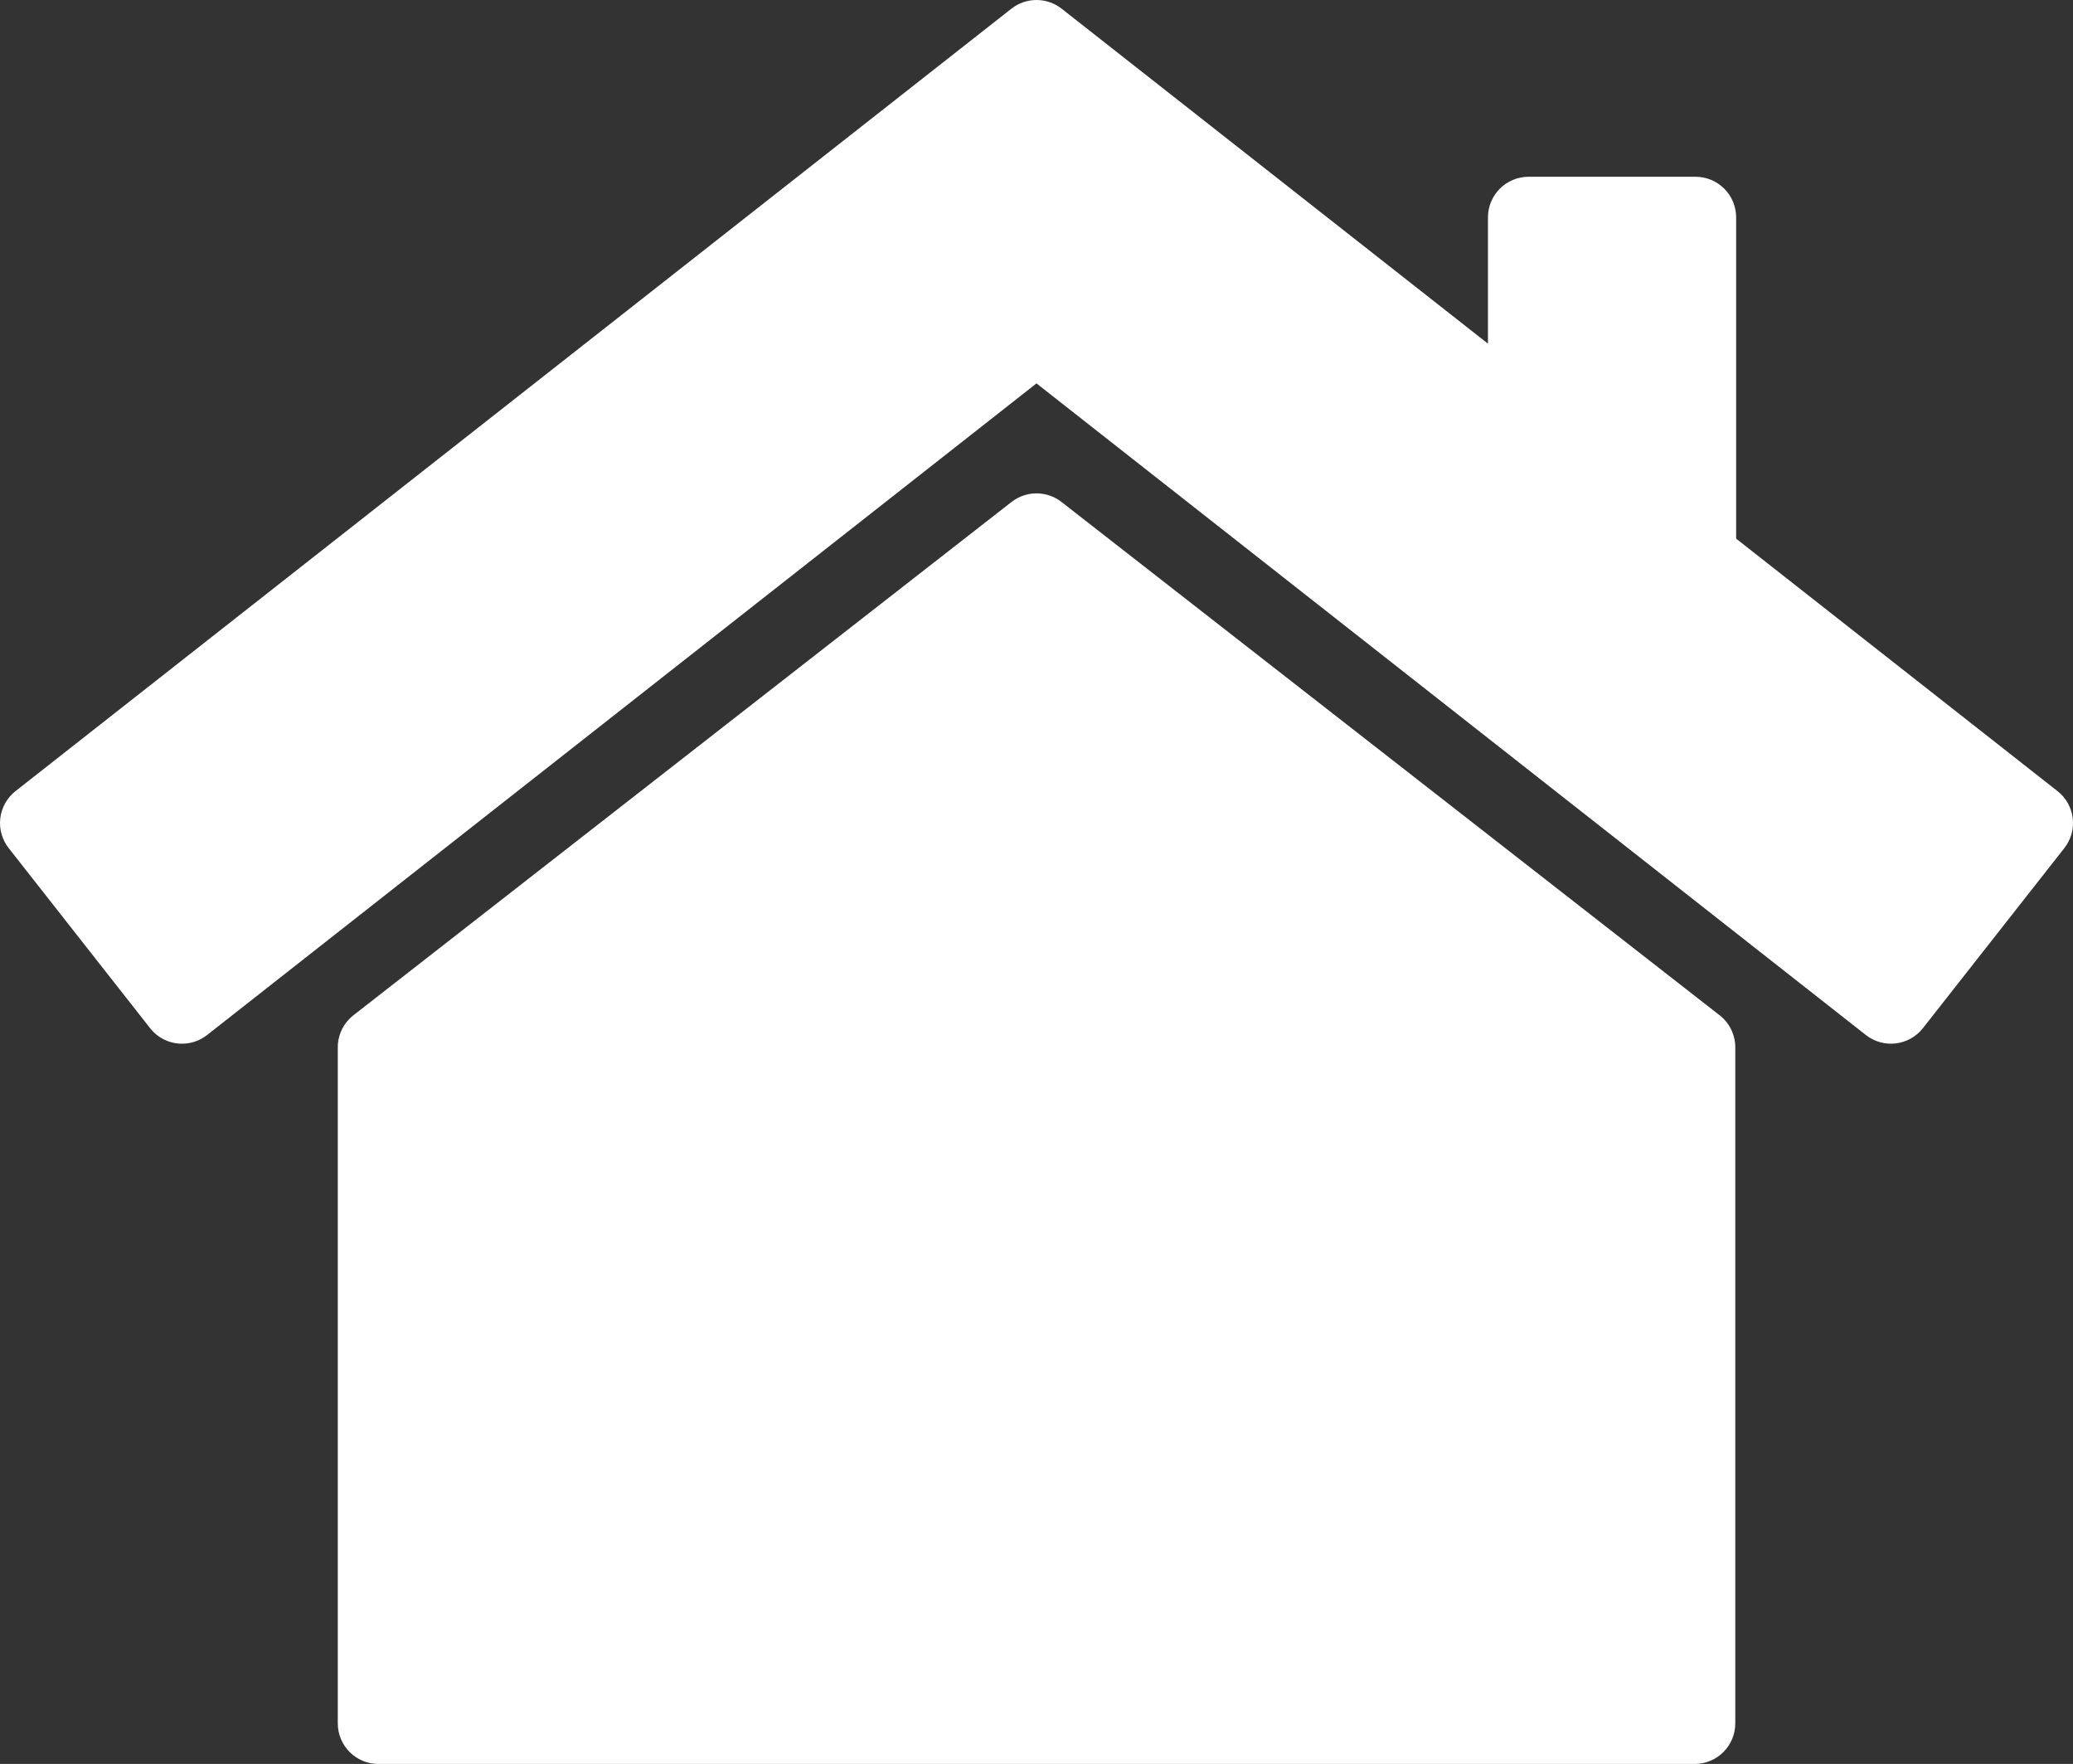
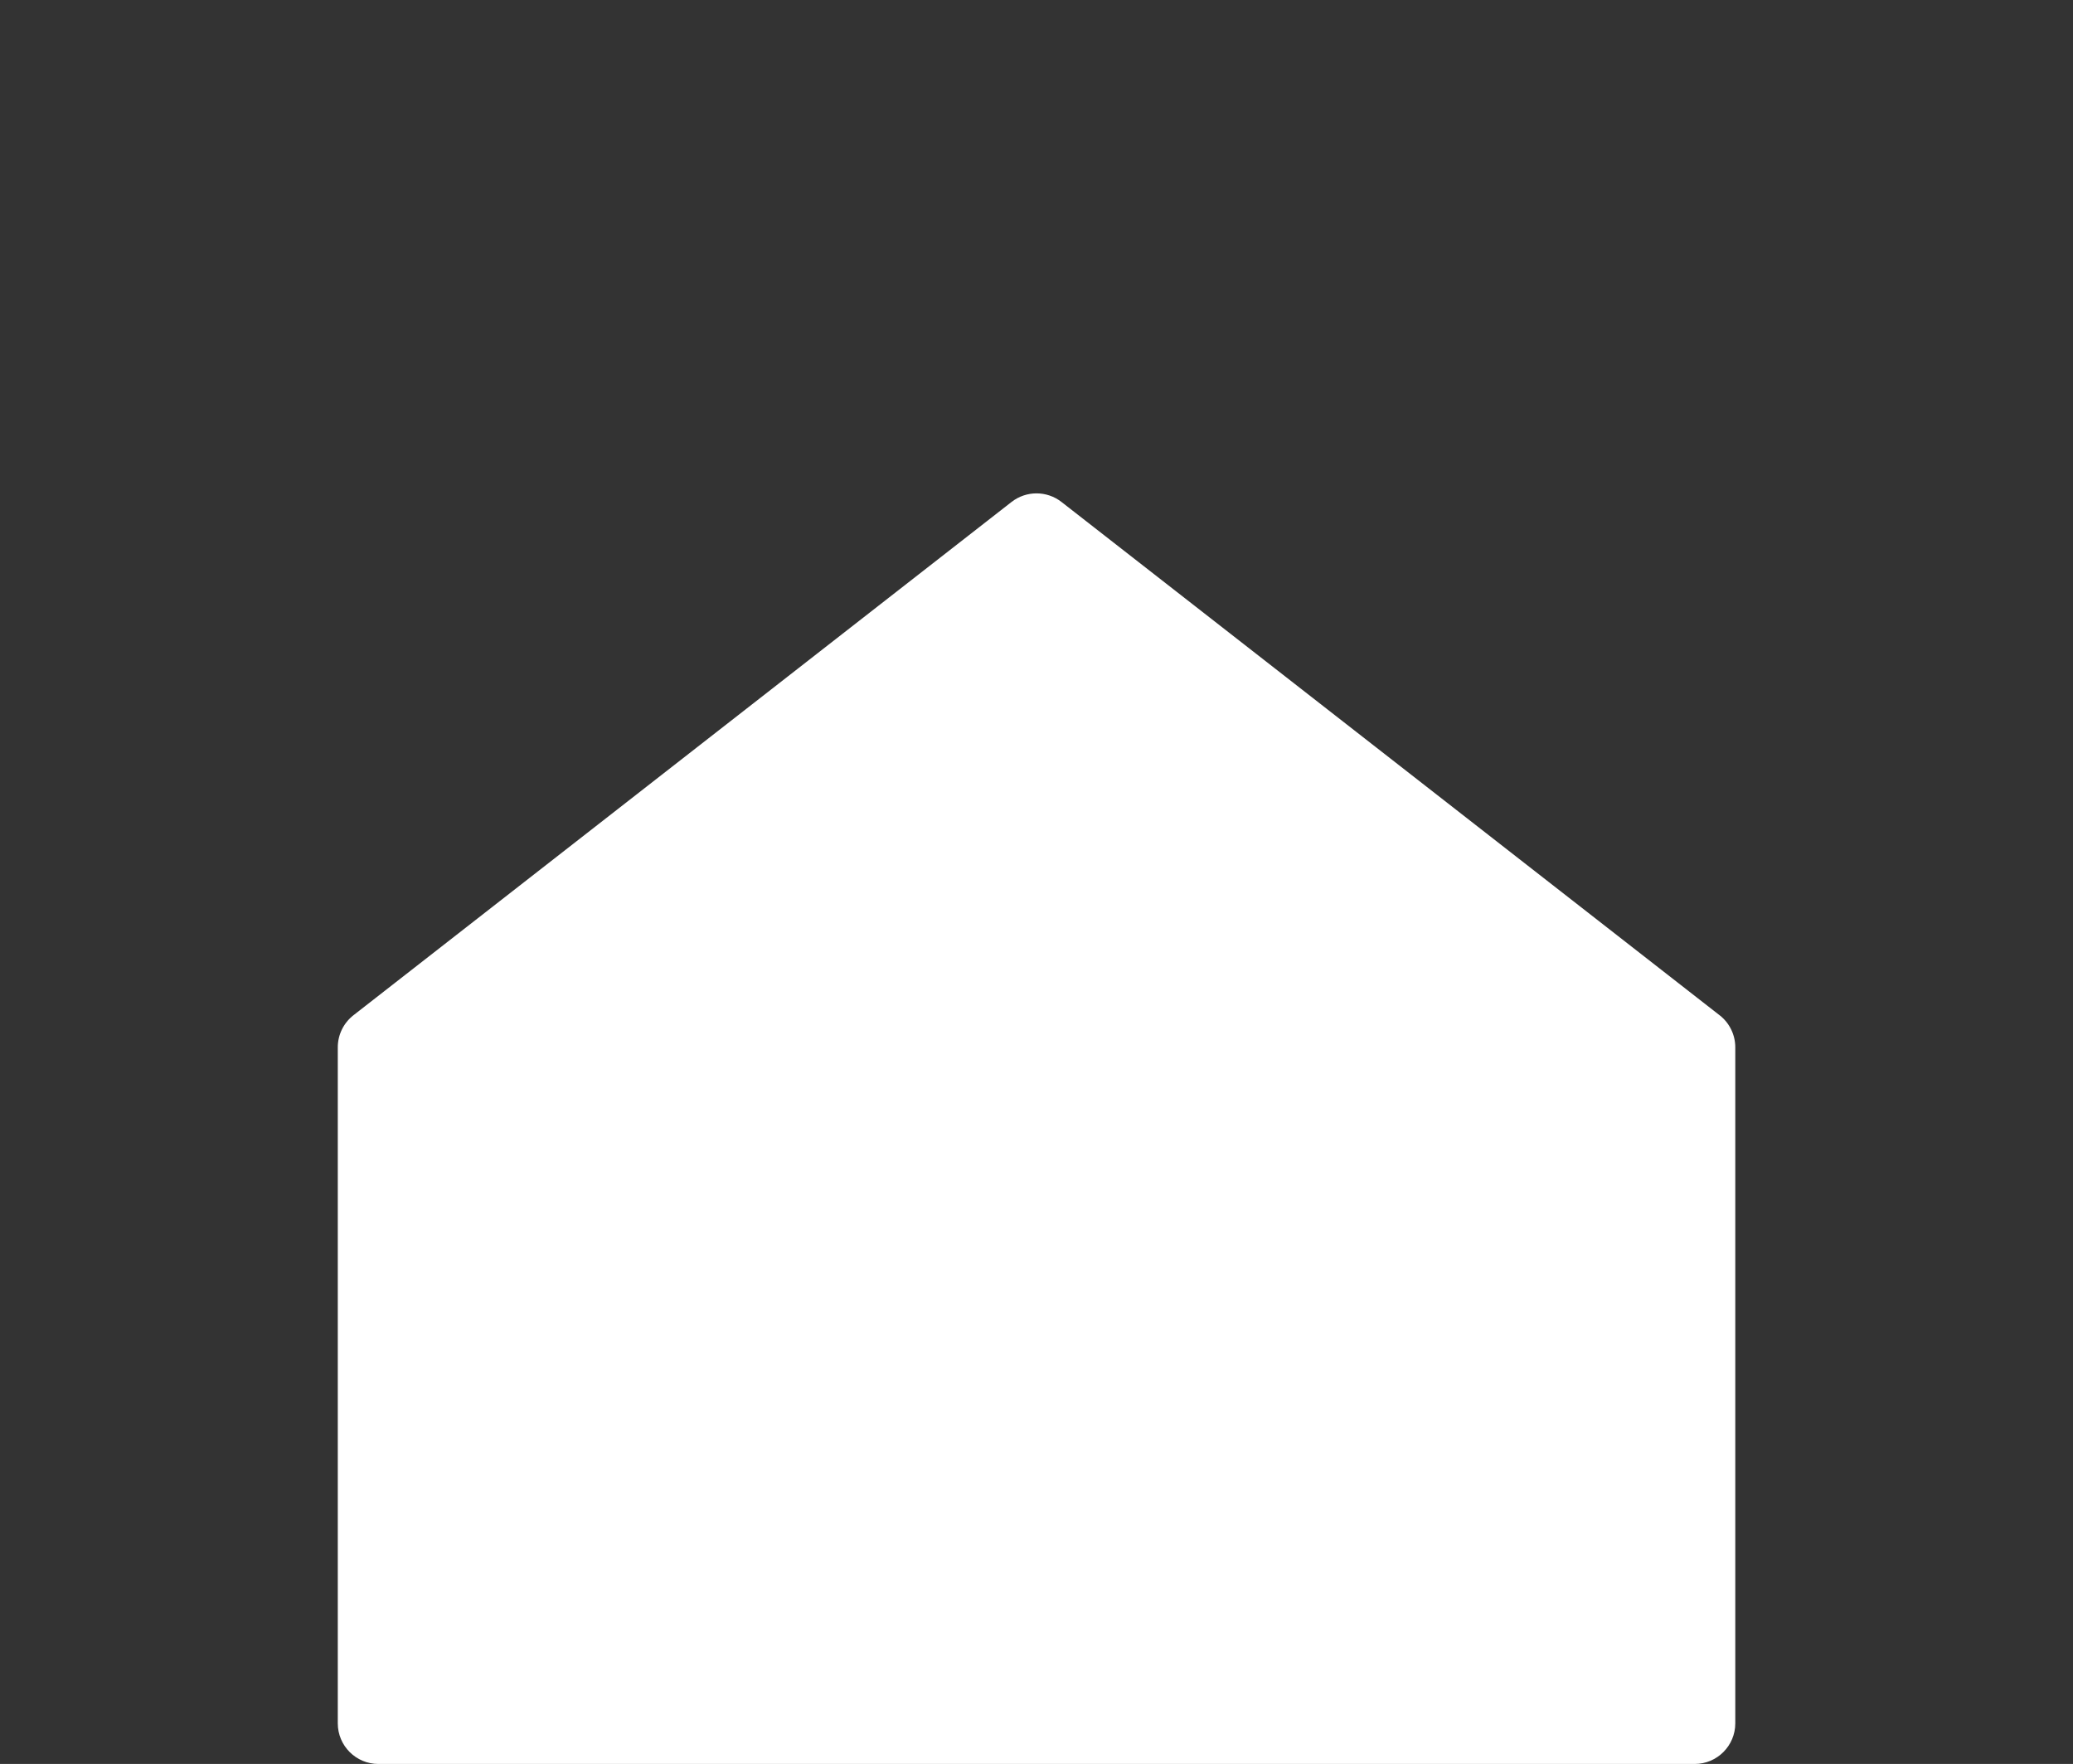
<svg xmlns="http://www.w3.org/2000/svg" id="Layer_2" data-name="Layer 2" viewBox="0 0 559.39 475.92">
  <rect x="0" y="0" width="559.39" height="475.92" fill="#333333" stroke="none" />
  <defs>
    <style>
      .cls-1 {
        fill: #fff;
        fill-rule: evenodd;
      }
    </style>
  </defs>
  <g id="Layer_1-2" data-name="Layer 1">
    <g>
      <path class="cls-1" d="m464.03,273.92l-177.59-138.49c-3.96-3.09-9.52-3.09-13.48,0l-177.59,138.49c-2.66,2.08-4.22,5.27-4.22,8.64v182.4c0,6.05,4.91,10.96,10.96,10.96h355.19c6.05,0,10.96-4.91,10.96-10.96v-182.4c0-3.38-1.56-6.56-4.22-8.64" />
-       <path class="cls-1" d="m555.2,213.44l-86.71-68.11V58.65c0-6.05-4.91-10.96-10.96-10.96h-45.05c-6.05,0-10.96,4.91-10.96,10.96v34.07L286.47,2.34c-3.98-3.12-9.57-3.12-13.54,0L4.19,213.44c-2.29,1.8-3.76,4.43-4.11,7.31s.47,5.79,2.26,8.07l38.16,48.58c2.16,2.75,5.38,4.19,8.62,4.19,2.37,0,4.75-.76,6.76-2.34l223.81-175.81,223.81,175.81c4.76,3.74,11.65,2.91,15.39-1.85l38.16-48.58c3.74-4.76,2.91-11.64-1.85-15.39" />
    </g>
  </g>
</svg>